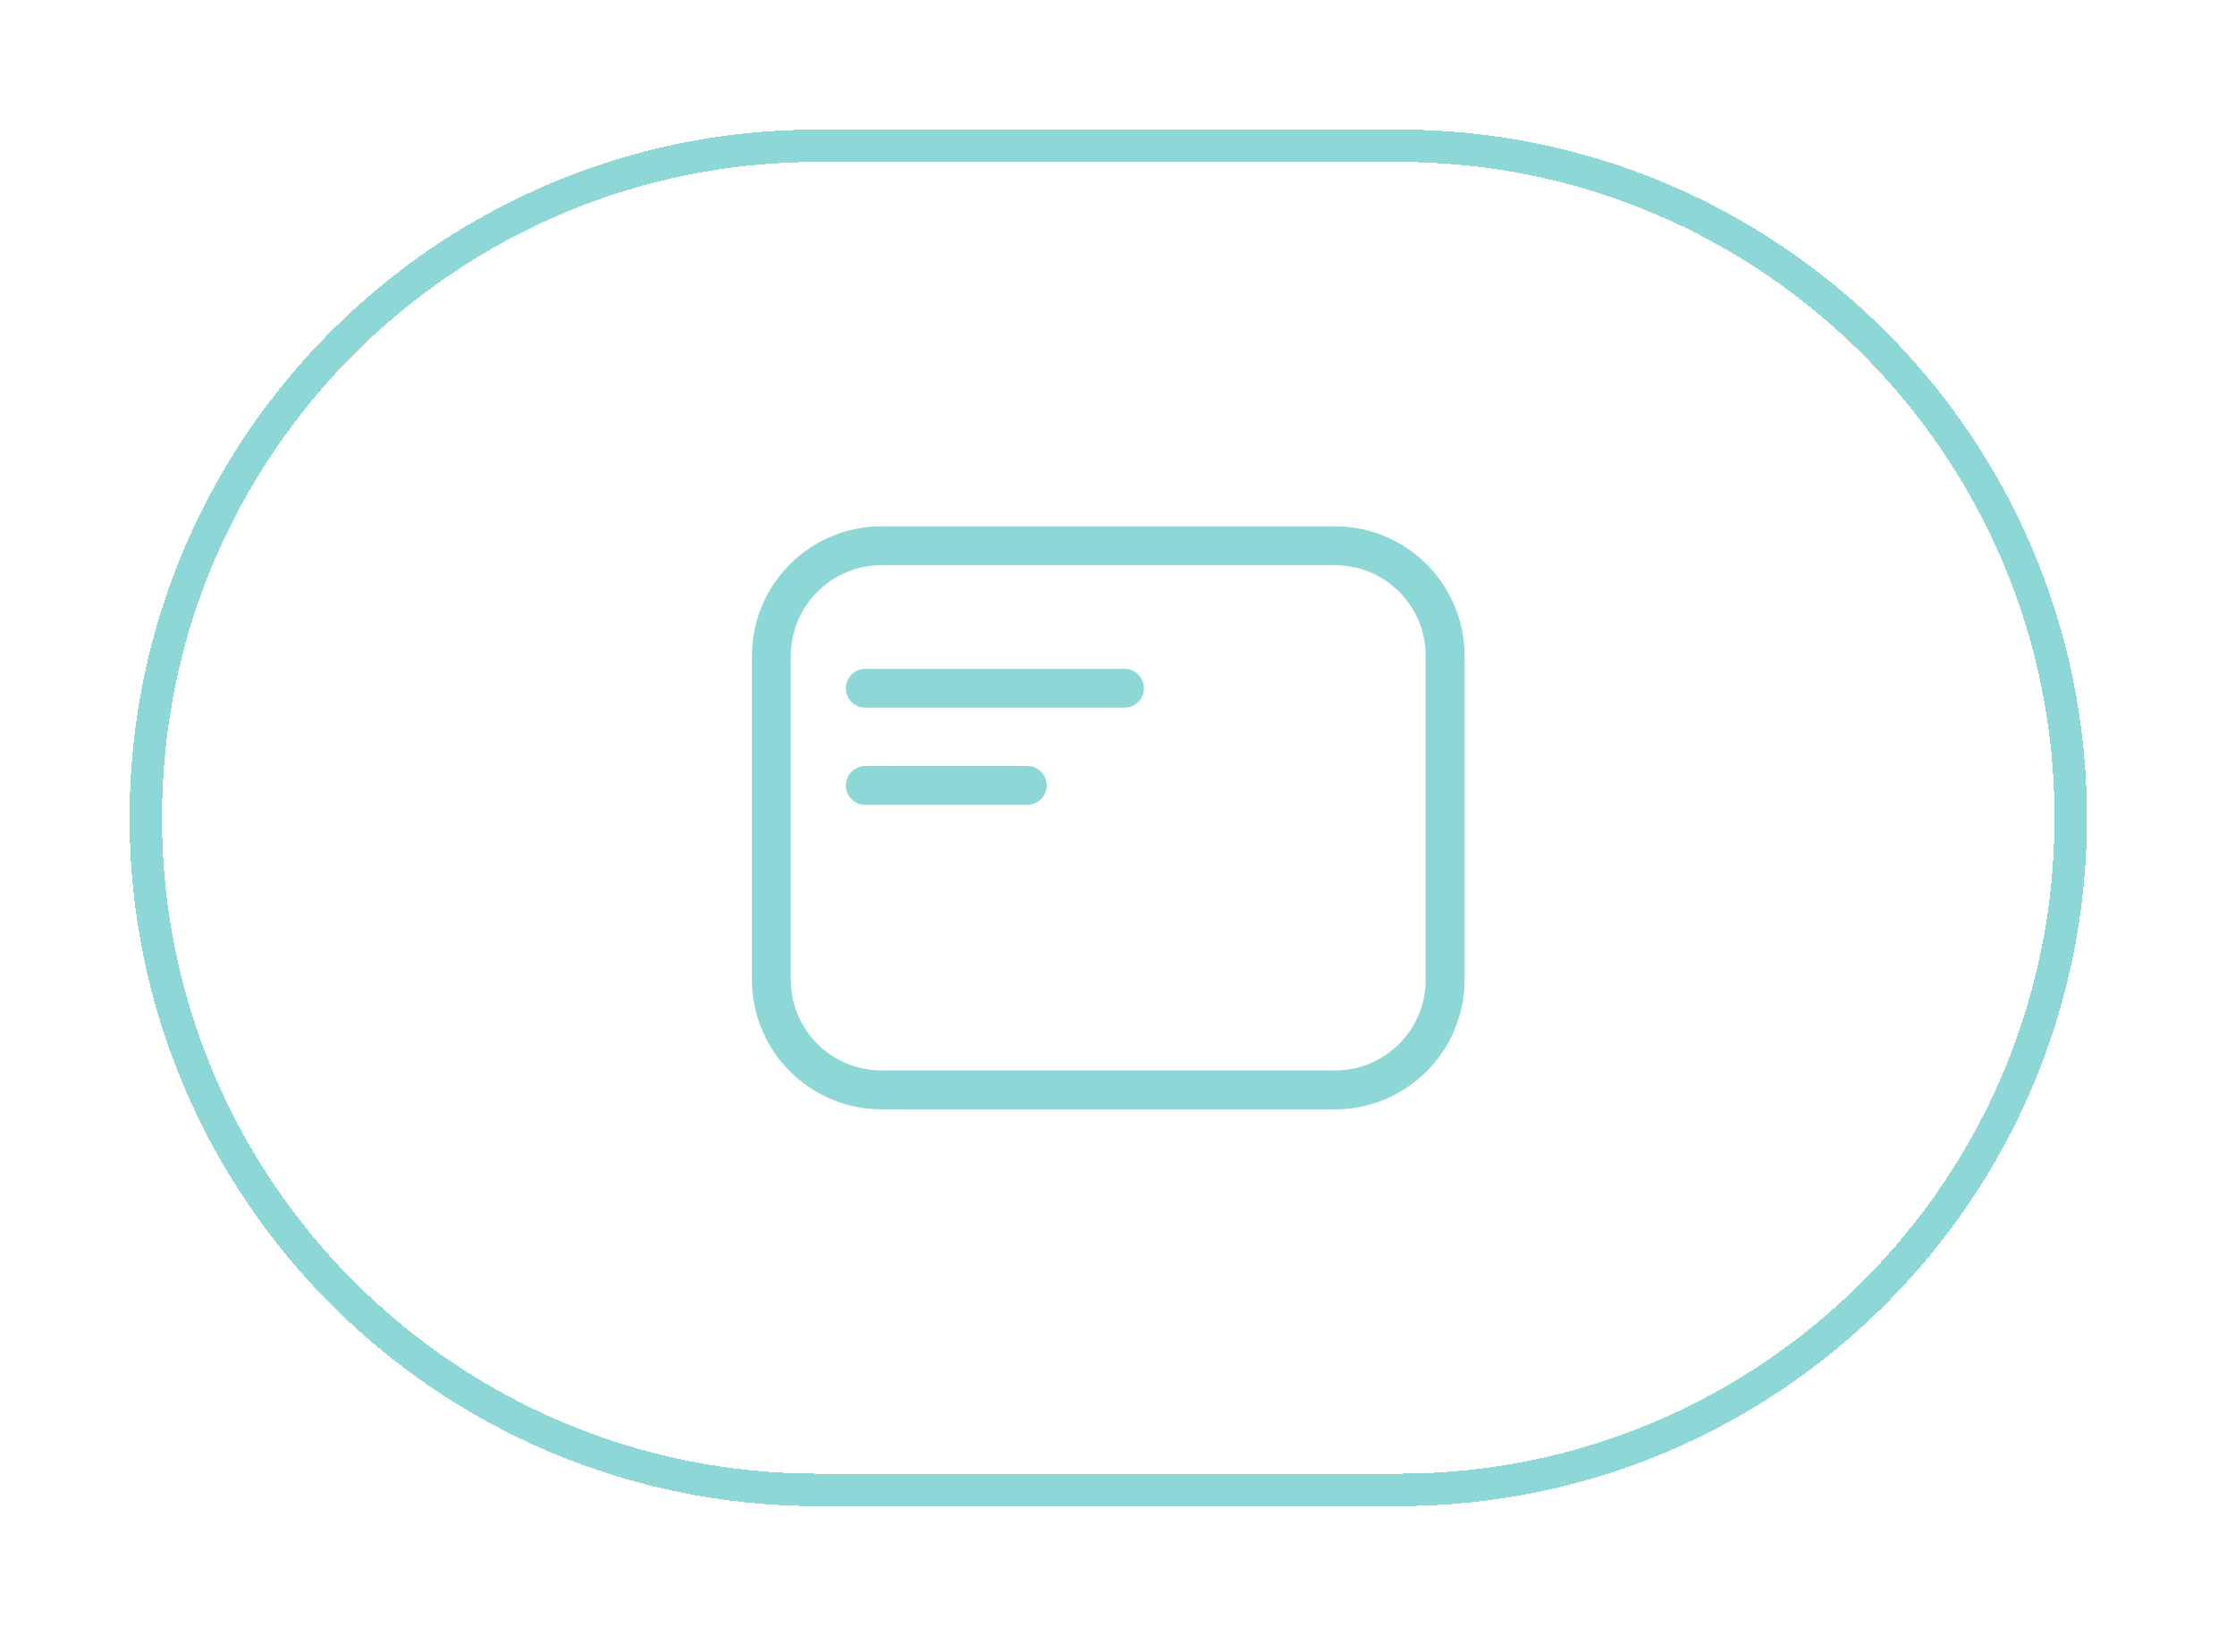
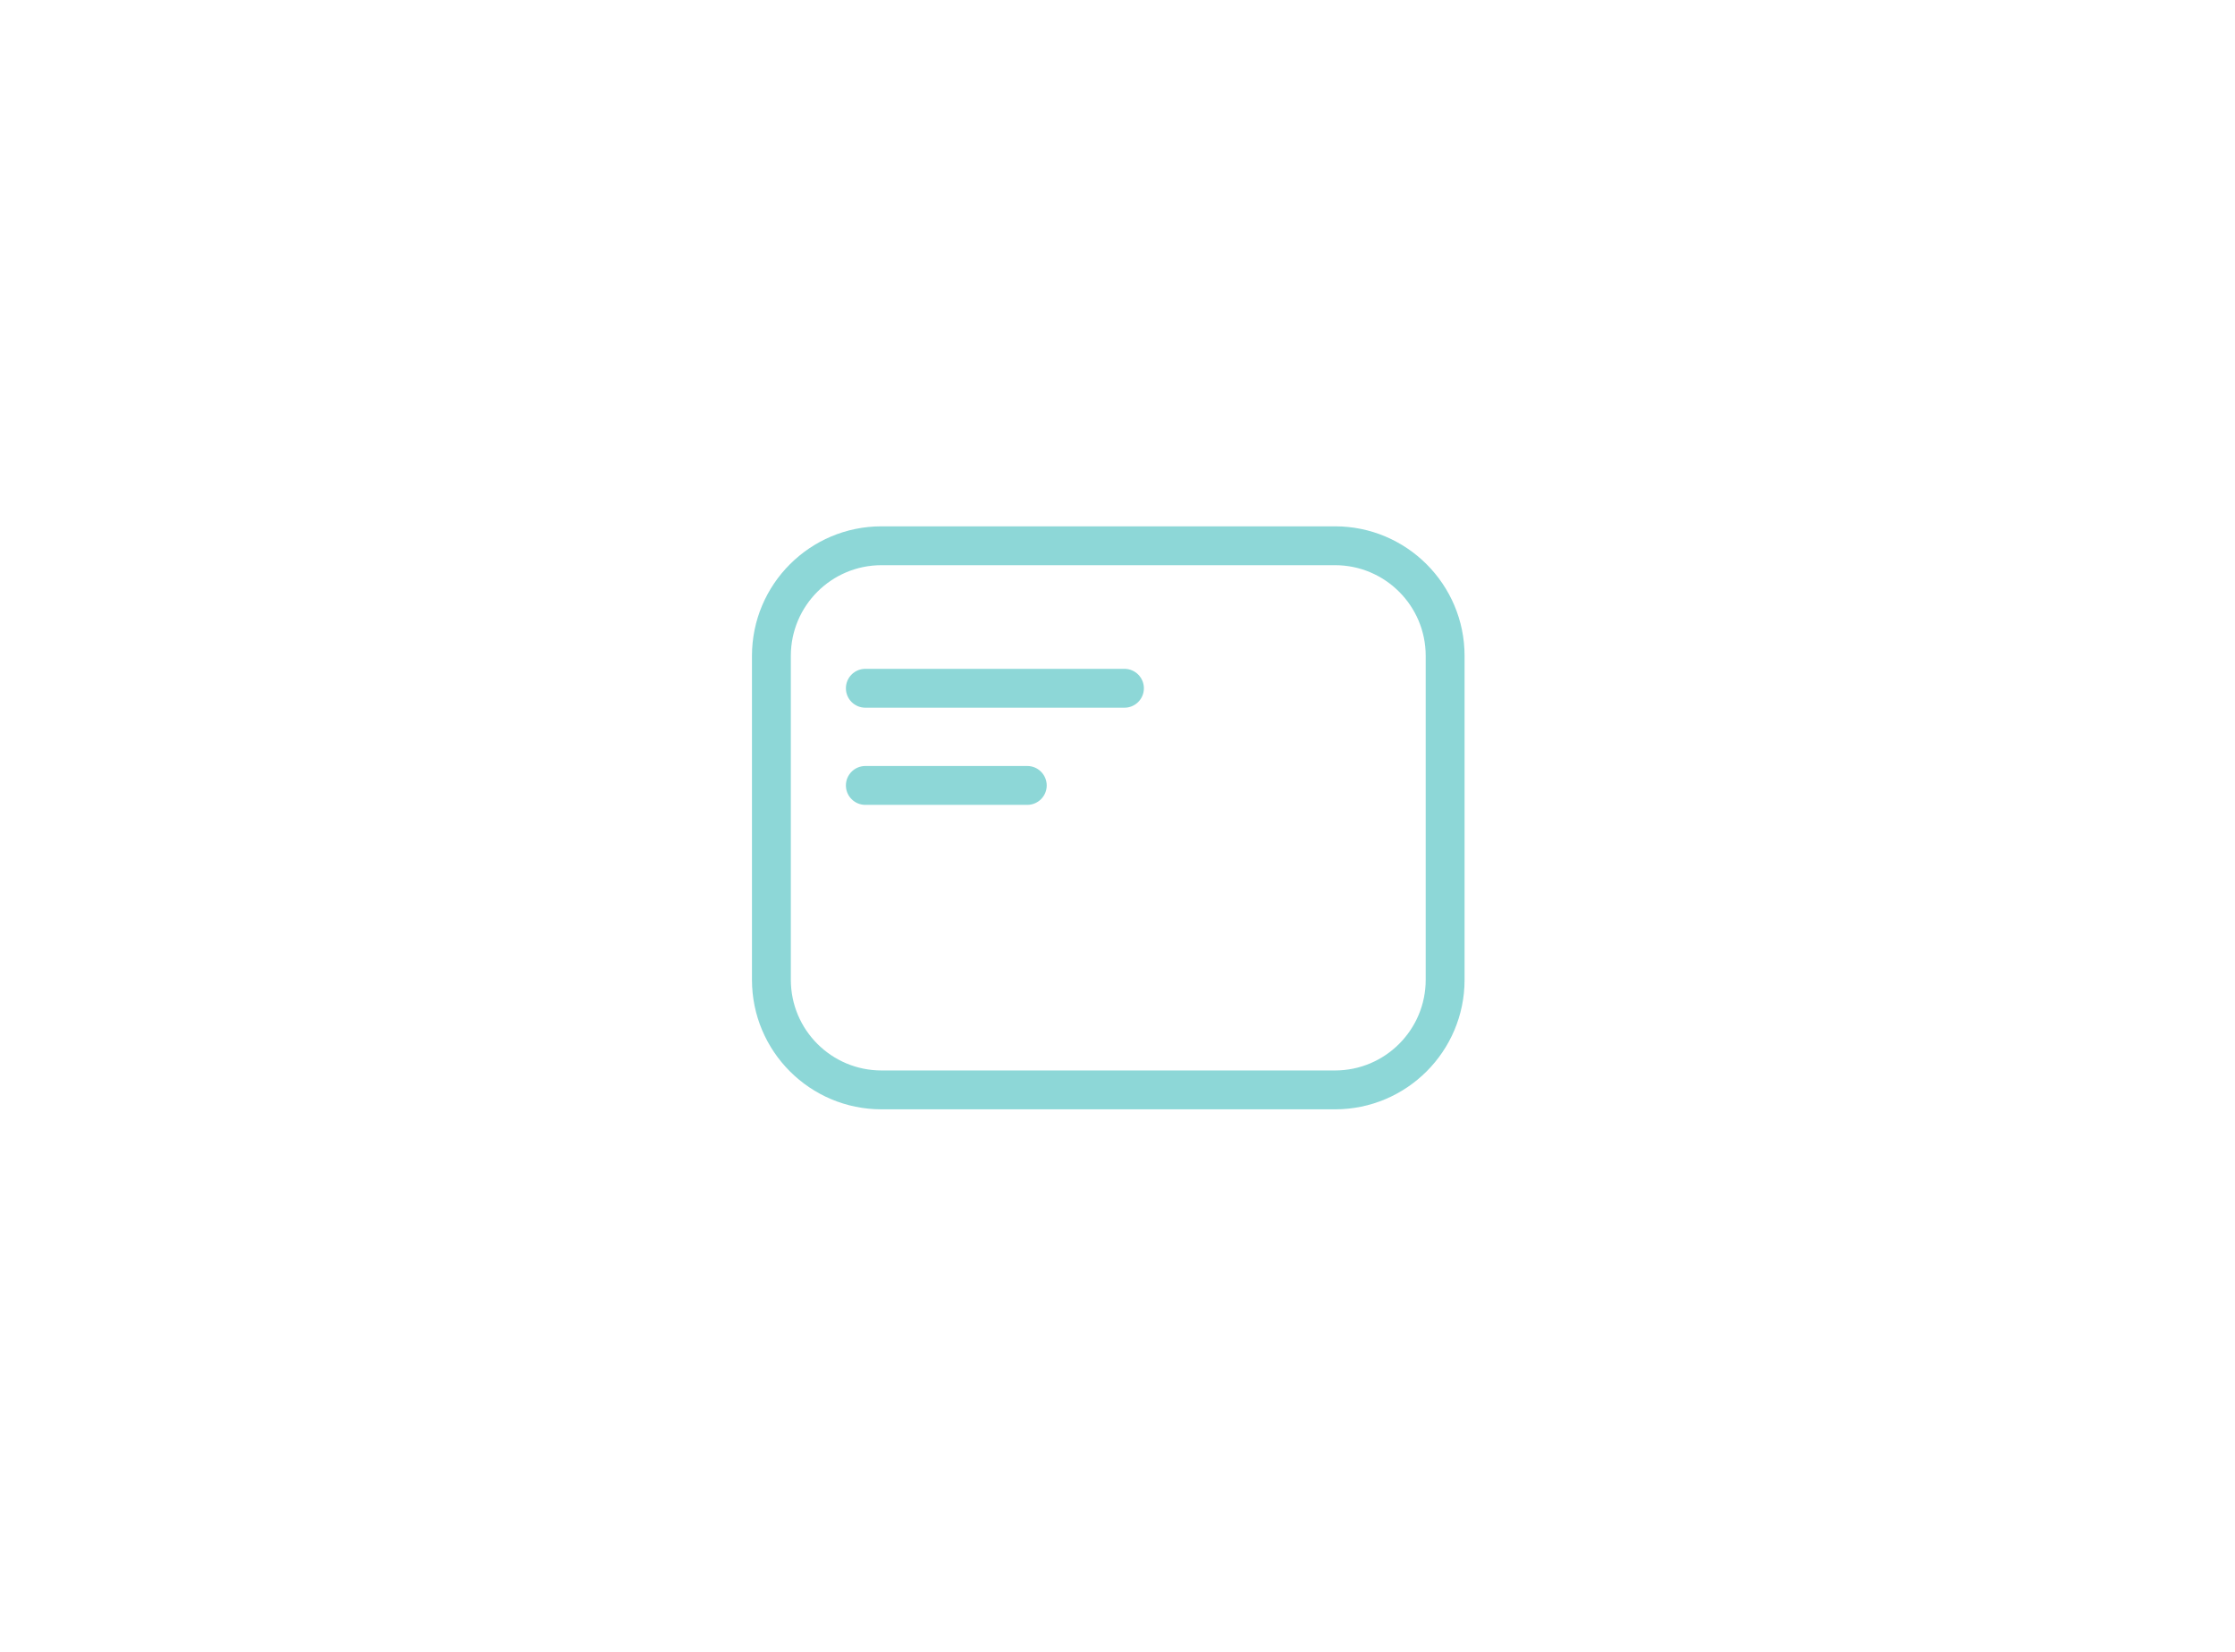
<svg xmlns="http://www.w3.org/2000/svg" width="69" height="51" viewBox="0 0 69 51" fill="none">
  <g filter="url(#filter0_d_7475_37359)">
-     <path d="M25.25 0.5H43.179C54.639 0.5 63.929 9.79 63.929 21.25C63.929 32.71 54.639 42 43.179 42H25.25C13.79 42 4.5 32.71 4.5 21.25C4.5 9.79 13.79 0.5 25.25 0.5Z" stroke="#8DD7D7" shape-rendering="crispEdges" />
    <path d="M41.215 12.25C43.424 12.25 45.215 14.041 45.215 16.25V26.25C45.215 28.459 43.424 30.25 41.215 30.25H27.215C25.006 30.25 23.215 28.459 23.215 26.25V16.25C23.215 14.041 25.006 12.25 27.215 12.25H41.215ZM27.215 13.45C25.668 13.45 24.415 14.704 24.415 16.25V26.25C24.415 27.796 25.668 29.05 27.215 29.05H41.215C42.761 29.05 44.015 27.796 44.015 26.25V16.25C44.015 14.704 42.761 13.45 41.215 13.45H27.215ZM31.715 19.65C32.046 19.65 32.314 19.919 32.315 20.25C32.315 20.581 32.046 20.85 31.715 20.85H26.715C26.384 20.85 26.115 20.581 26.115 20.25C26.115 19.919 26.384 19.65 26.715 19.65H31.715ZM34.715 16.65C35.046 16.65 35.314 16.919 35.315 17.25C35.315 17.581 35.046 17.85 34.715 17.85H26.715C26.384 17.85 26.115 17.581 26.115 17.25C26.115 16.919 26.384 16.65 26.715 16.65H34.715Z" fill="#8DD7D7" />
  </g>
  <defs>
    <filter id="filter0_d_7475_37359" x="0" y="0" width="68.43" height="50.5" filterUnits="userSpaceOnUse" color-interpolation-filters="sRGB">
      <feFlood flood-opacity="0" result="BackgroundImageFix" />
      <feColorMatrix in="SourceAlpha" type="matrix" values="0 0 0 0 0 0 0 0 0 0 0 0 0 0 0 0 0 0 127 0" result="hardAlpha" />
      <feOffset dy="4" />
      <feGaussianBlur stdDeviation="2" />
      <feComposite in2="hardAlpha" operator="out" />
      <feColorMatrix type="matrix" values="0 0 0 0 0 0 0 0 0 0 0 0 0 0 0 0 0 0 0.25 0" />
      <feBlend mode="normal" in2="BackgroundImageFix" result="effect1_dropShadow_7475_37359" />
      <feBlend mode="normal" in="SourceGraphic" in2="effect1_dropShadow_7475_37359" result="shape" />
    </filter>
  </defs>
</svg>